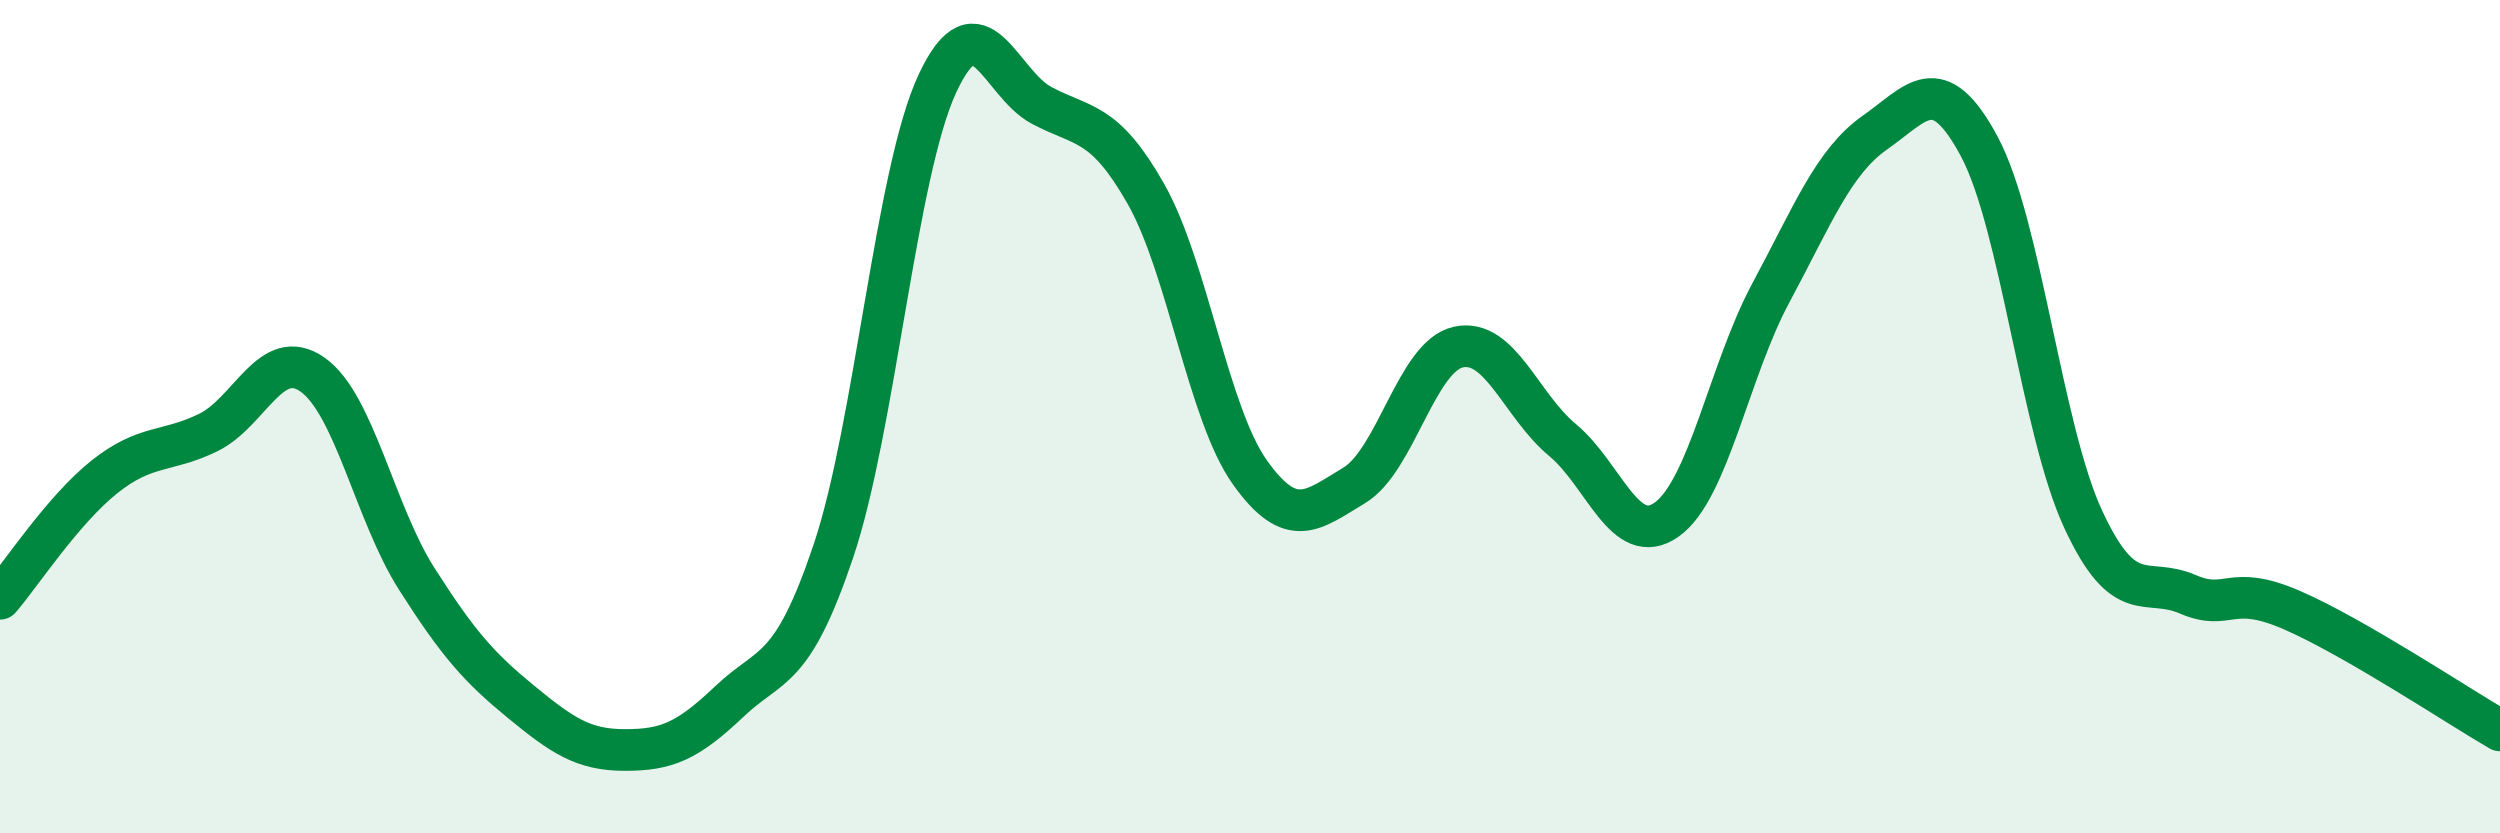
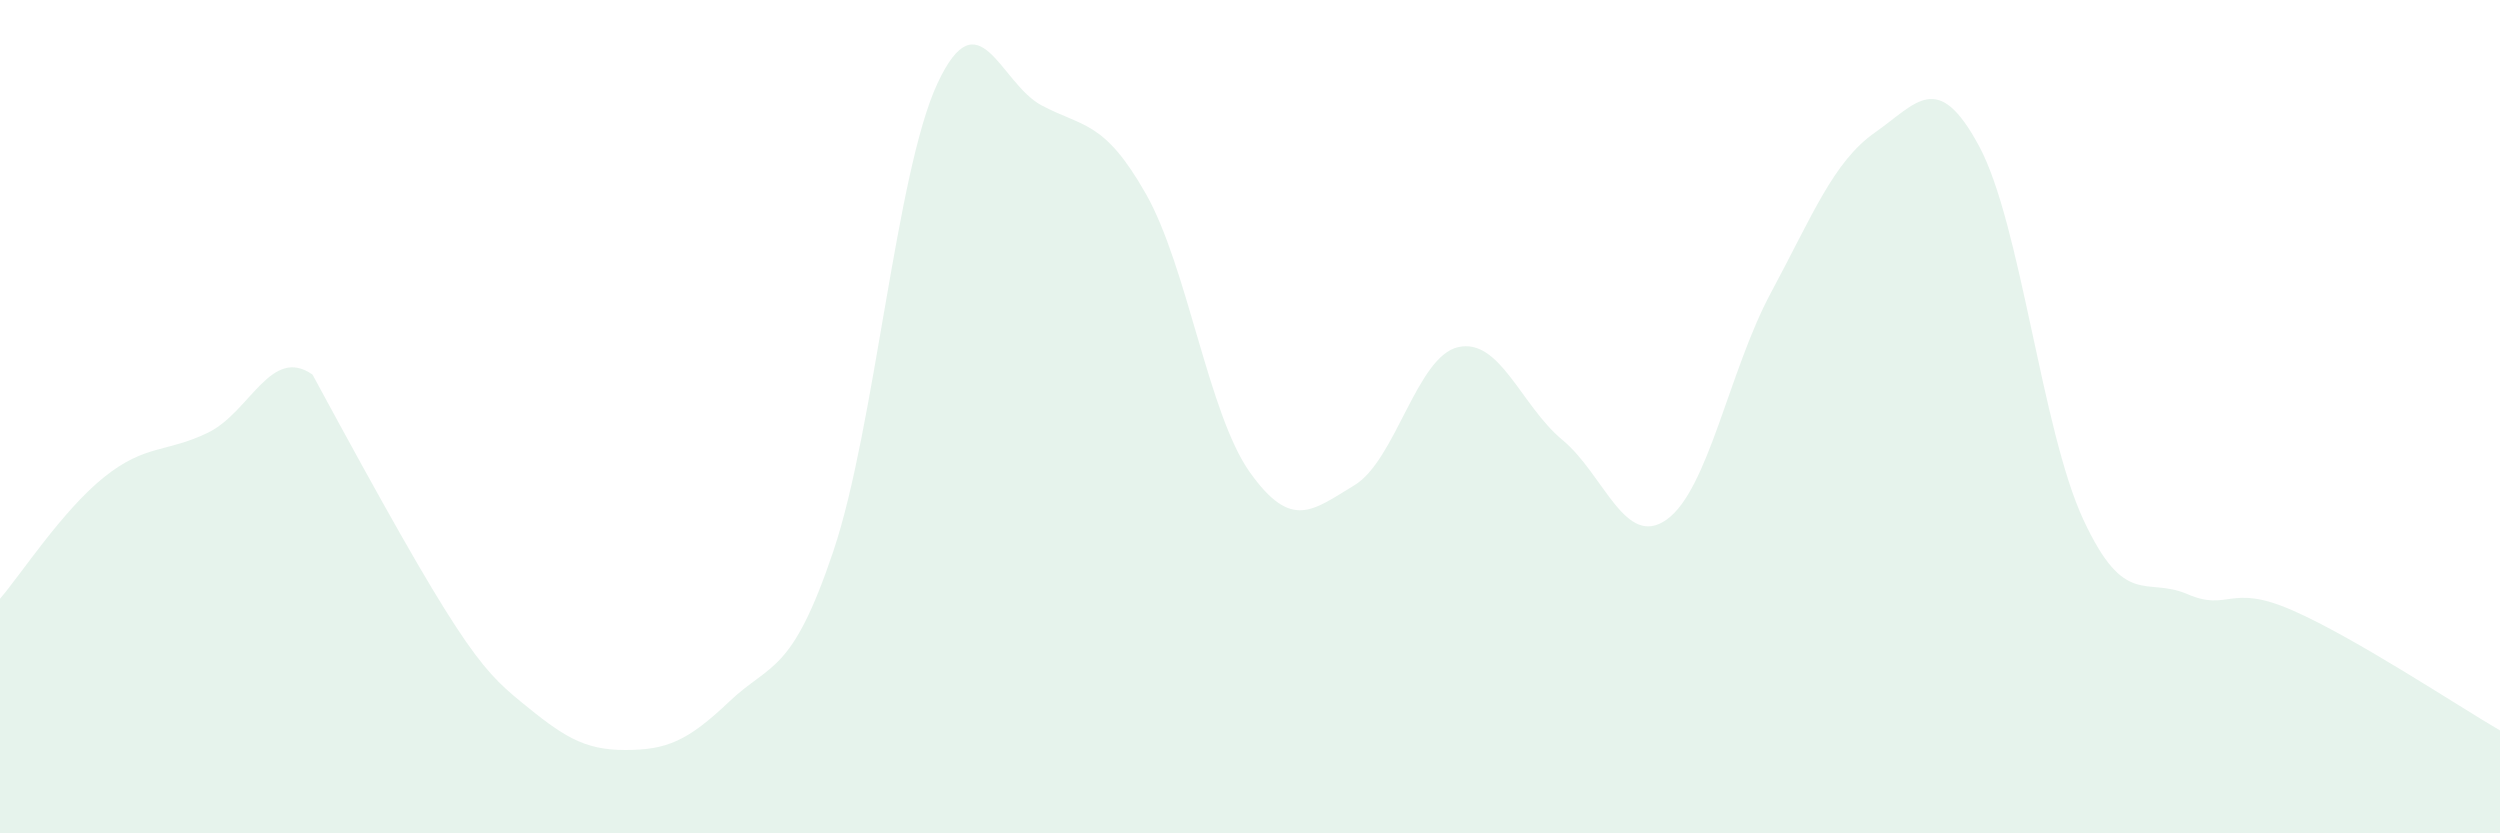
<svg xmlns="http://www.w3.org/2000/svg" width="60" height="20" viewBox="0 0 60 20">
-   <path d="M 0,14.37 C 0.5,13.79 1.5,12.25 2.5,11.45 C 3.5,10.65 4,10.87 5,10.38 C 6,9.89 6.5,8.29 7.5,8.99 C 8.5,9.69 9,12.32 10,13.89 C 11,15.46 11.5,16.02 12.5,16.84 C 13.5,17.66 14,18 15,18 C 16,18 16.5,17.79 17.5,16.84 C 18.5,15.89 19,16.2 20,13.23 C 21,10.26 21.5,4.14 22.5,2 C 23.5,-0.14 24,2 25,2.53 C 26,3.06 26.5,2.89 27.5,4.65 C 28.5,6.41 29,9.94 30,11.34 C 31,12.74 31.5,12.25 32.5,11.65 C 33.5,11.05 34,8.55 35,8.33 C 36,8.11 36.5,9.73 37.5,10.56 C 38.5,11.39 39,13.18 40,12.47 C 41,11.76 41.5,8.89 42.5,7.03 C 43.5,5.17 44,3.88 45,3.18 C 46,2.48 46.5,1.65 47.5,3.51 C 48.5,5.37 49,10.32 50,12.47 C 51,14.62 51.5,13.83 52.5,14.26 C 53.5,14.69 53.5,13.99 55,14.64 C 56.5,15.29 59,16.95 60,17.53L60 20L0 20Z" fill="#008740" opacity="0.1" stroke-linecap="round" stroke-linejoin="round" />
-   <path d="M 0,14.37 C 0.5,13.79 1.5,12.25 2.5,11.45 C 3.5,10.65 4,10.87 5,10.38 C 6,9.89 6.5,8.29 7.5,8.99 C 8.5,9.69 9,12.32 10,13.89 C 11,15.46 11.5,16.02 12.5,16.84 C 13.5,17.66 14,18 15,18 C 16,18 16.5,17.79 17.5,16.84 C 18.5,15.89 19,16.2 20,13.23 C 21,10.26 21.5,4.14 22.5,2 C 23.5,-0.14 24,2 25,2.53 C 26,3.06 26.5,2.89 27.5,4.65 C 28.5,6.41 29,9.94 30,11.34 C 31,12.74 31.5,12.25 32.5,11.65 C 33.5,11.05 34,8.55 35,8.33 C 36,8.11 36.5,9.73 37.5,10.56 C 38.5,11.39 39,13.18 40,12.47 C 41,11.76 41.5,8.89 42.5,7.03 C 43.5,5.17 44,3.88 45,3.18 C 46,2.48 46.5,1.65 47.5,3.51 C 48.5,5.37 49,10.32 50,12.47 C 51,14.62 51.5,13.83 52.5,14.26 C 53.5,14.69 53.5,13.99 55,14.64 C 56.5,15.29 59,16.95 60,17.53" stroke="#008740" stroke-width="1" fill="none" stroke-linecap="round" stroke-linejoin="round" />
+   <path d="M 0,14.37 C 0.5,13.79 1.5,12.25 2.5,11.45 C 3.5,10.65 4,10.87 5,10.38 C 6,9.89 6.5,8.29 7.5,8.99 C 11,15.46 11.5,16.02 12.5,16.84 C 13.5,17.66 14,18 15,18 C 16,18 16.5,17.79 17.5,16.84 C 18.5,15.89 19,16.2 20,13.23 C 21,10.26 21.5,4.14 22.5,2 C 23.5,-0.14 24,2 25,2.53 C 26,3.06 26.5,2.89 27.5,4.65 C 28.5,6.41 29,9.94 30,11.34 C 31,12.74 31.5,12.25 32.5,11.65 C 33.5,11.05 34,8.55 35,8.33 C 36,8.11 36.5,9.73 37.5,10.56 C 38.5,11.39 39,13.18 40,12.47 C 41,11.76 41.5,8.89 42.5,7.03 C 43.5,5.17 44,3.88 45,3.18 C 46,2.48 46.5,1.65 47.5,3.51 C 48.5,5.37 49,10.32 50,12.47 C 51,14.62 51.5,13.83 52.5,14.26 C 53.5,14.69 53.5,13.99 55,14.64 C 56.5,15.29 59,16.95 60,17.53L60 20L0 20Z" fill="#008740" opacity="0.1" stroke-linecap="round" stroke-linejoin="round" />
</svg>